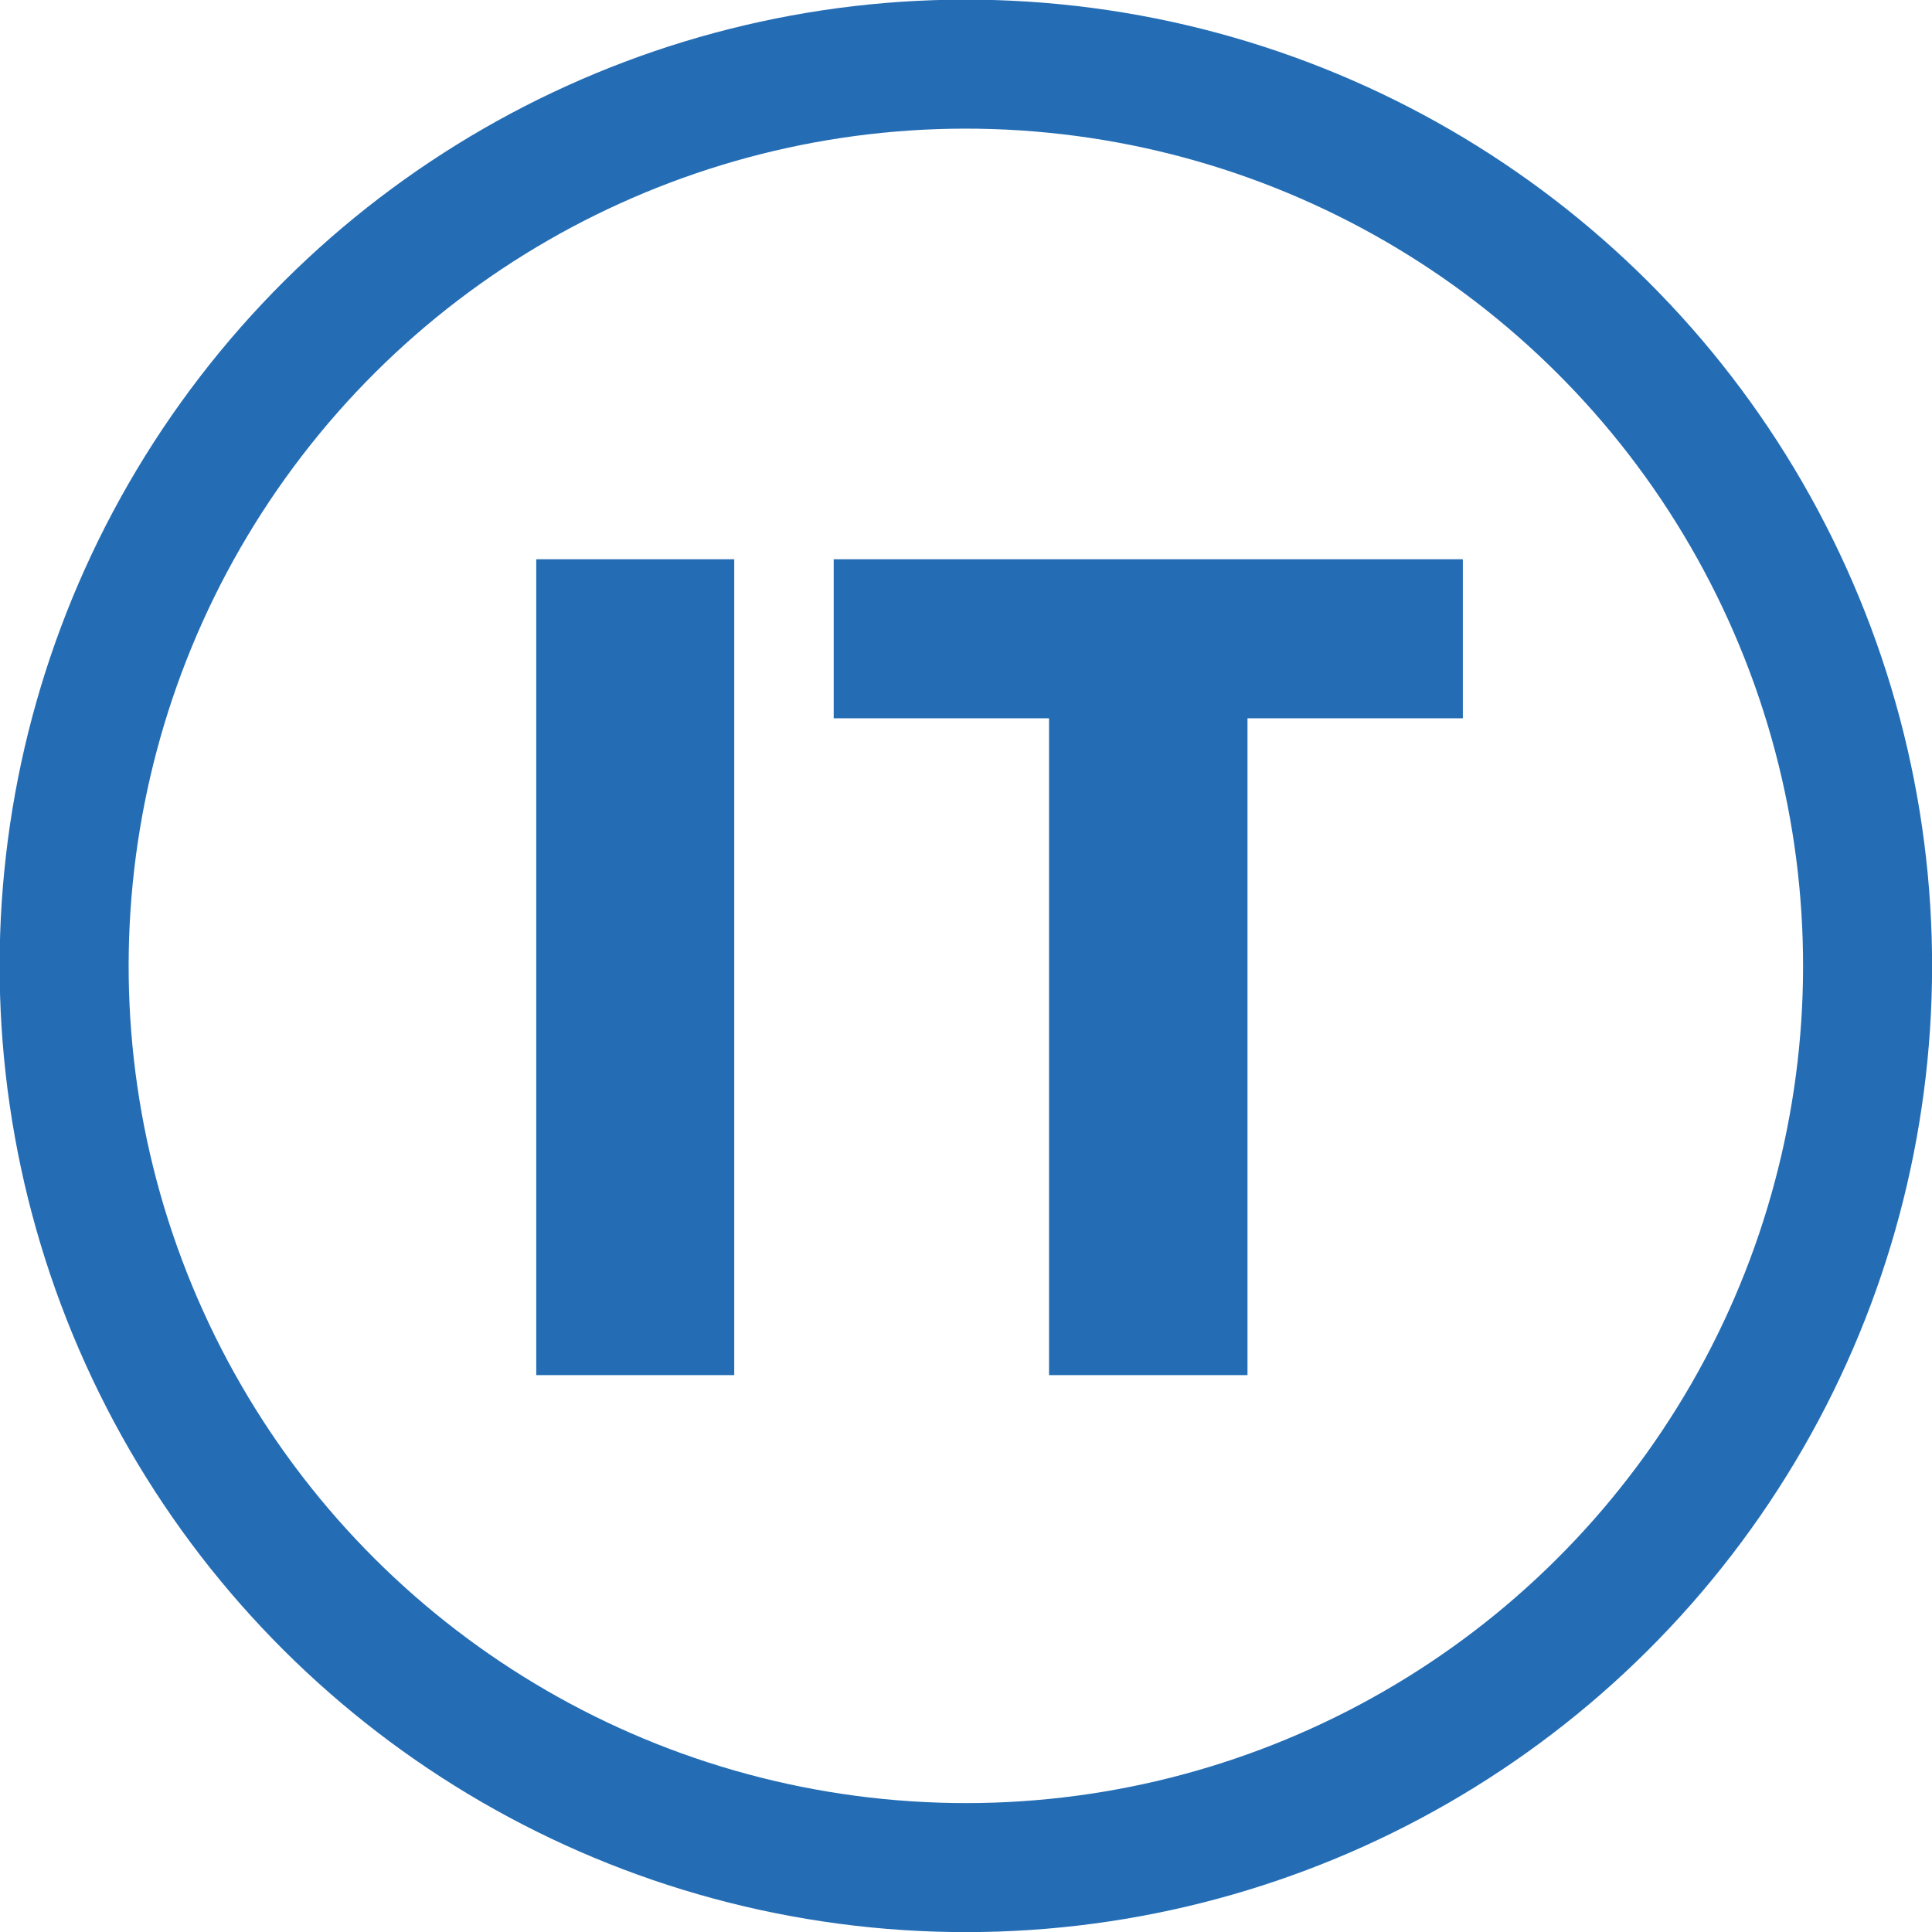
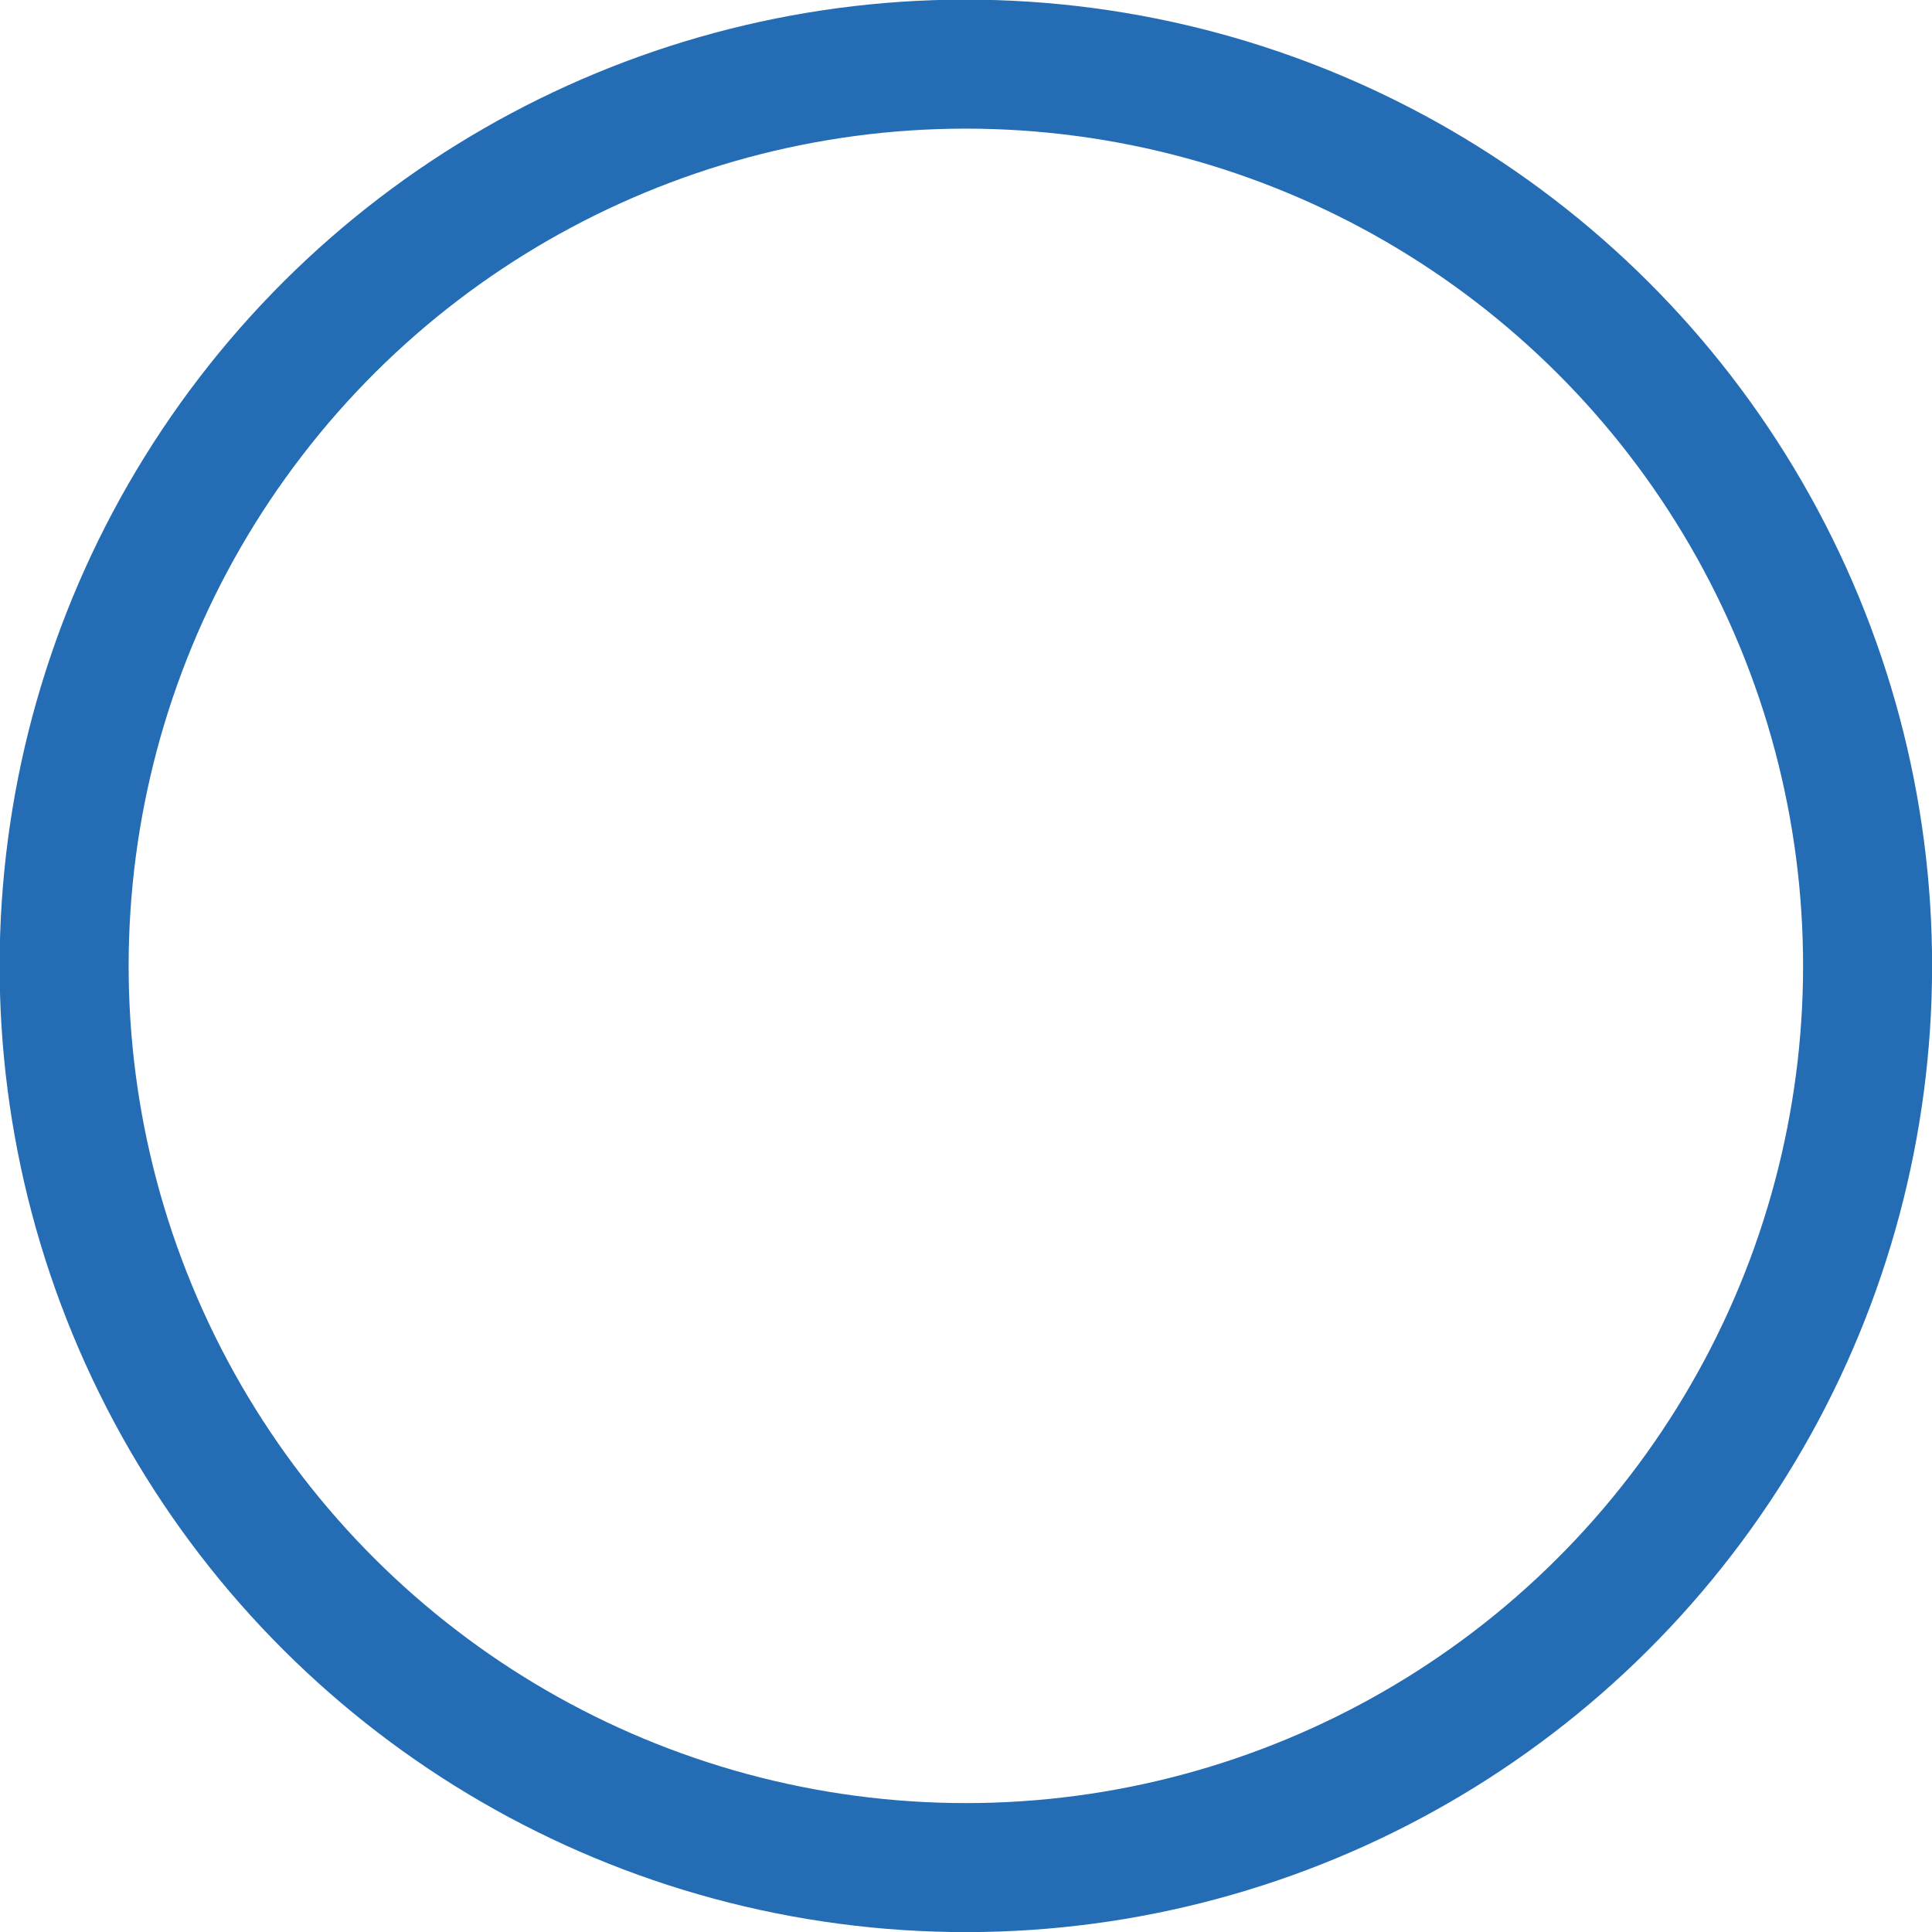
<svg xmlns="http://www.w3.org/2000/svg" viewBox="0 0 41.18 41.18">
  <defs>
    <style>.cls-1{fill:none;stroke:#246db5;stroke-width:2.75px;}.cls-2{fill:#246db5;}</style>
  </defs>
  <title>T3</title>
  <g id="Livello_2" data-name="Livello 2">
    <g id="Livello_1-2" data-name="Livello 1">
      <circle class="cls-1" cx="20.59" cy="20.59" r="19.22" transform="translate(-1.93 39.05) rotate(-84.35)" />
-       <path class="cls-2" d="M17.77,15.31h4.59v14h4.23V15.31h4.59V11.92H17.77Zm-6.34,14h4.22V11.92H11.43Z" />
    </g>
  </g>
</svg>